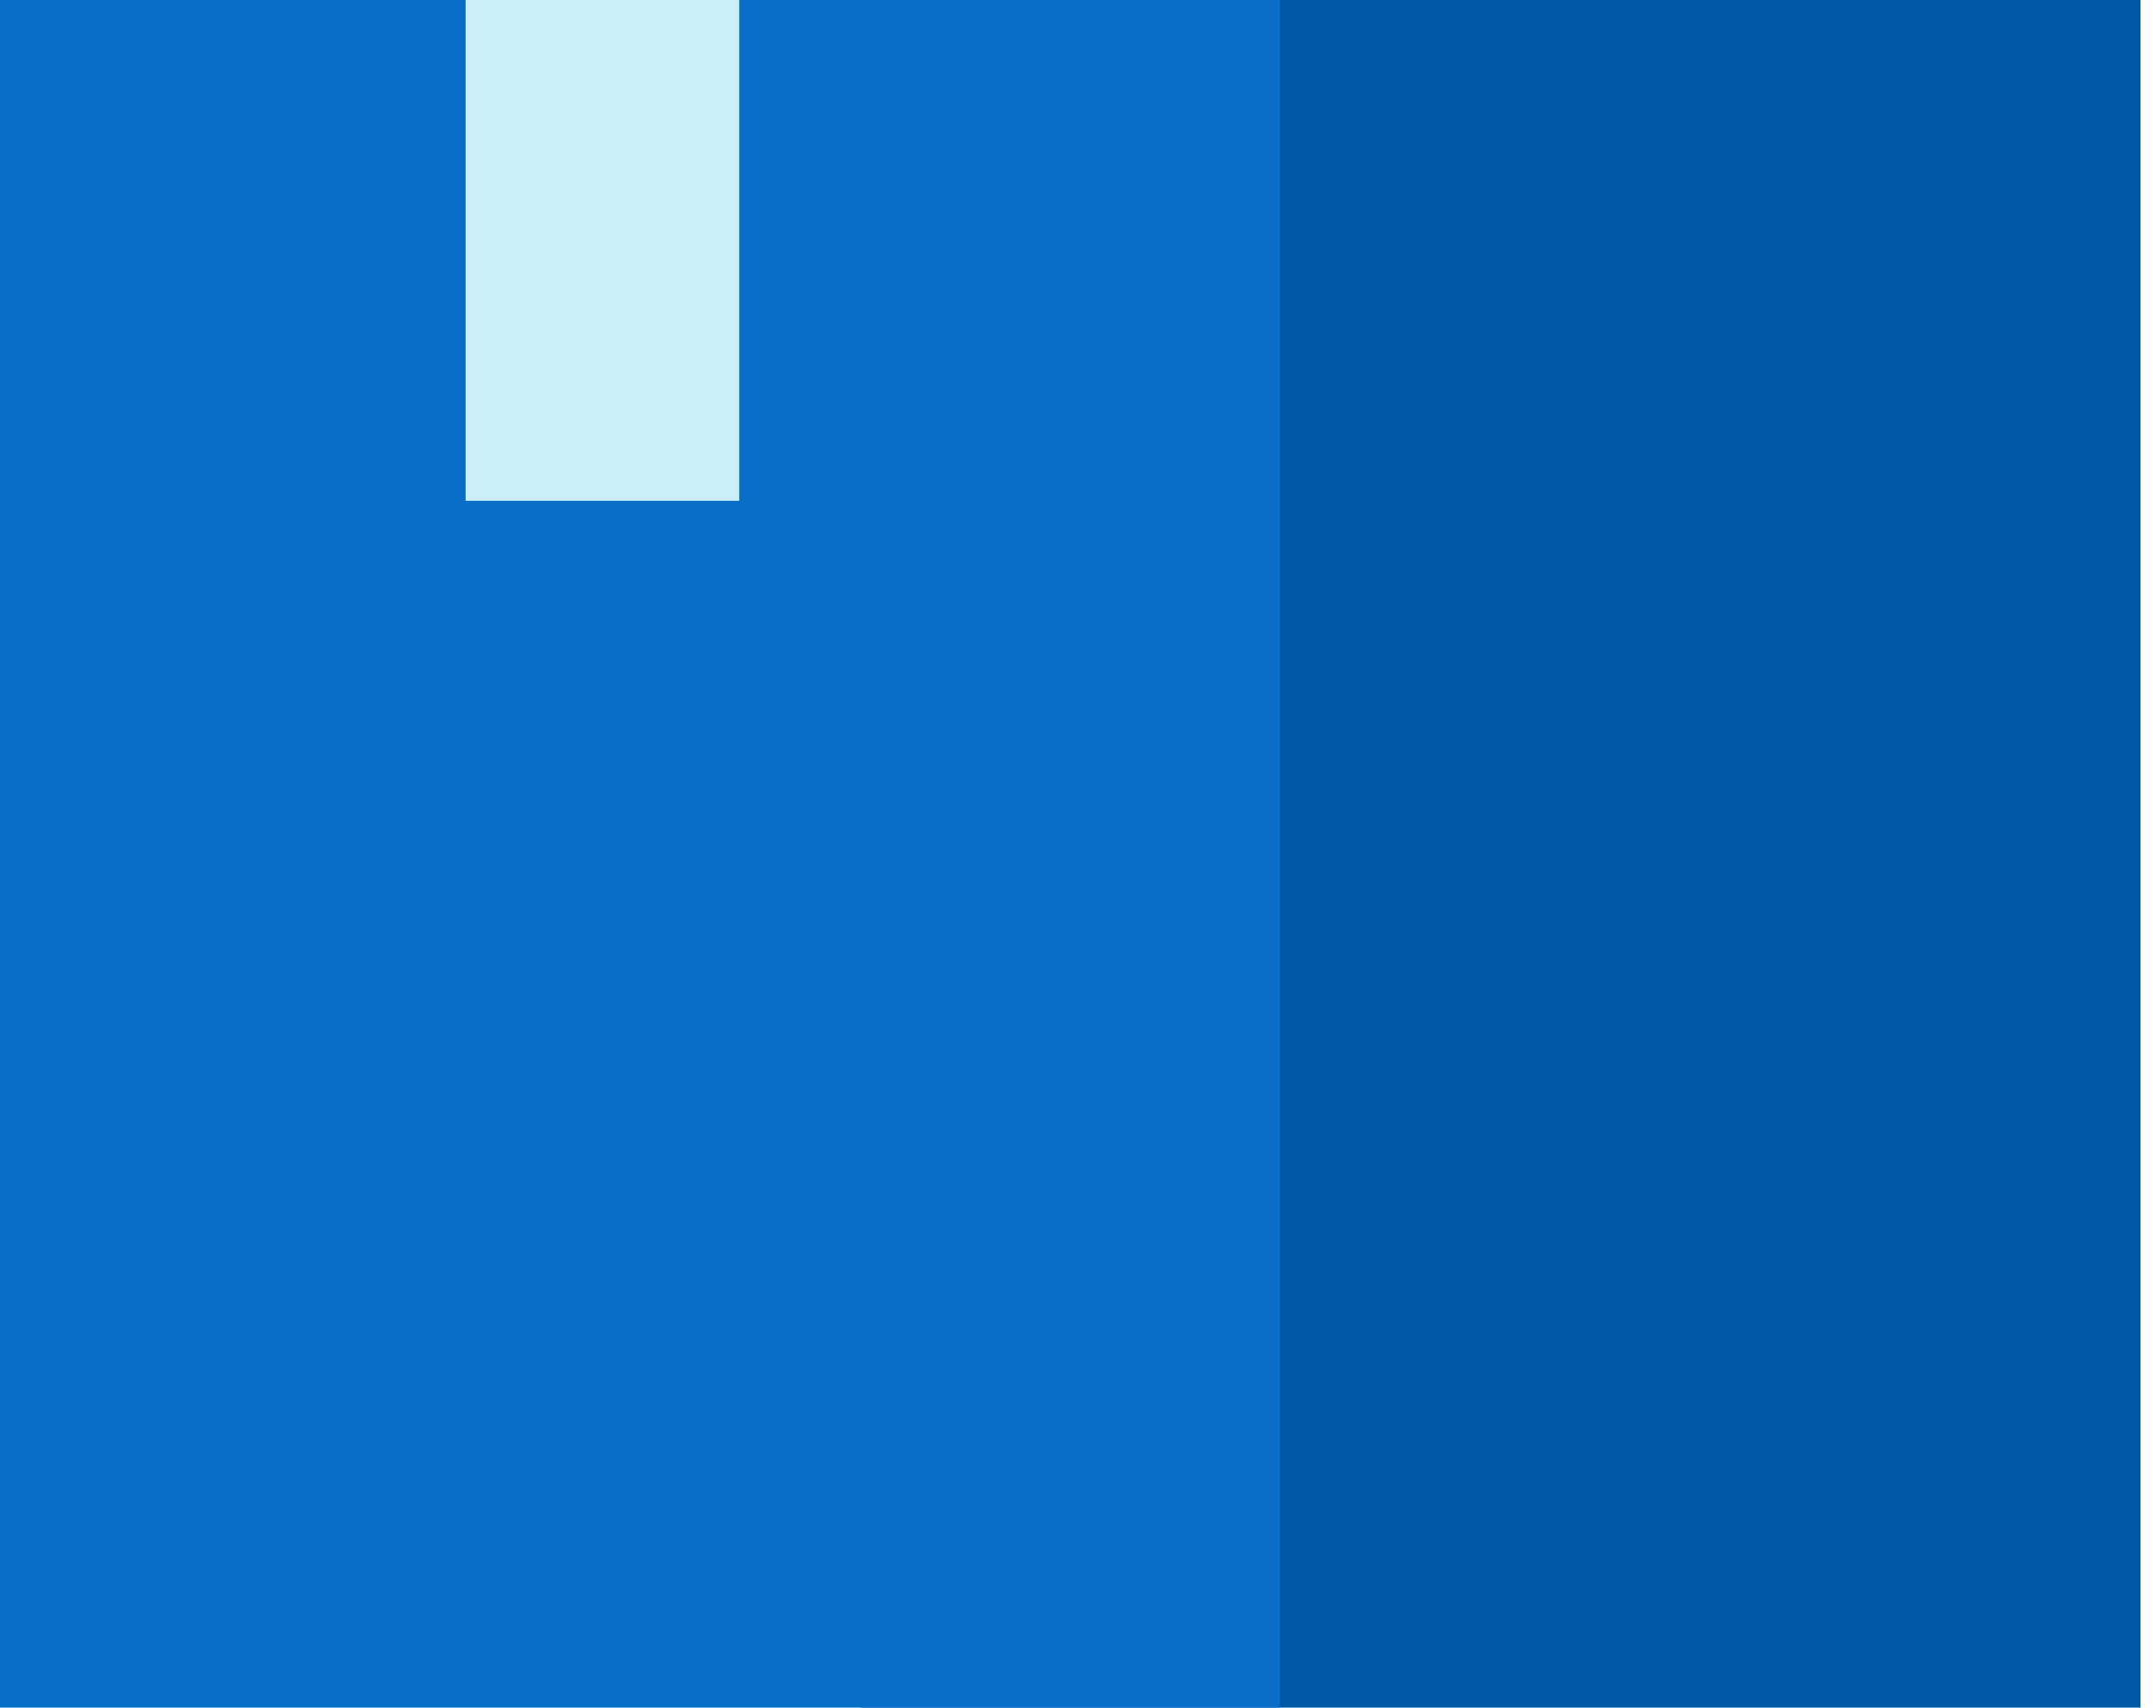
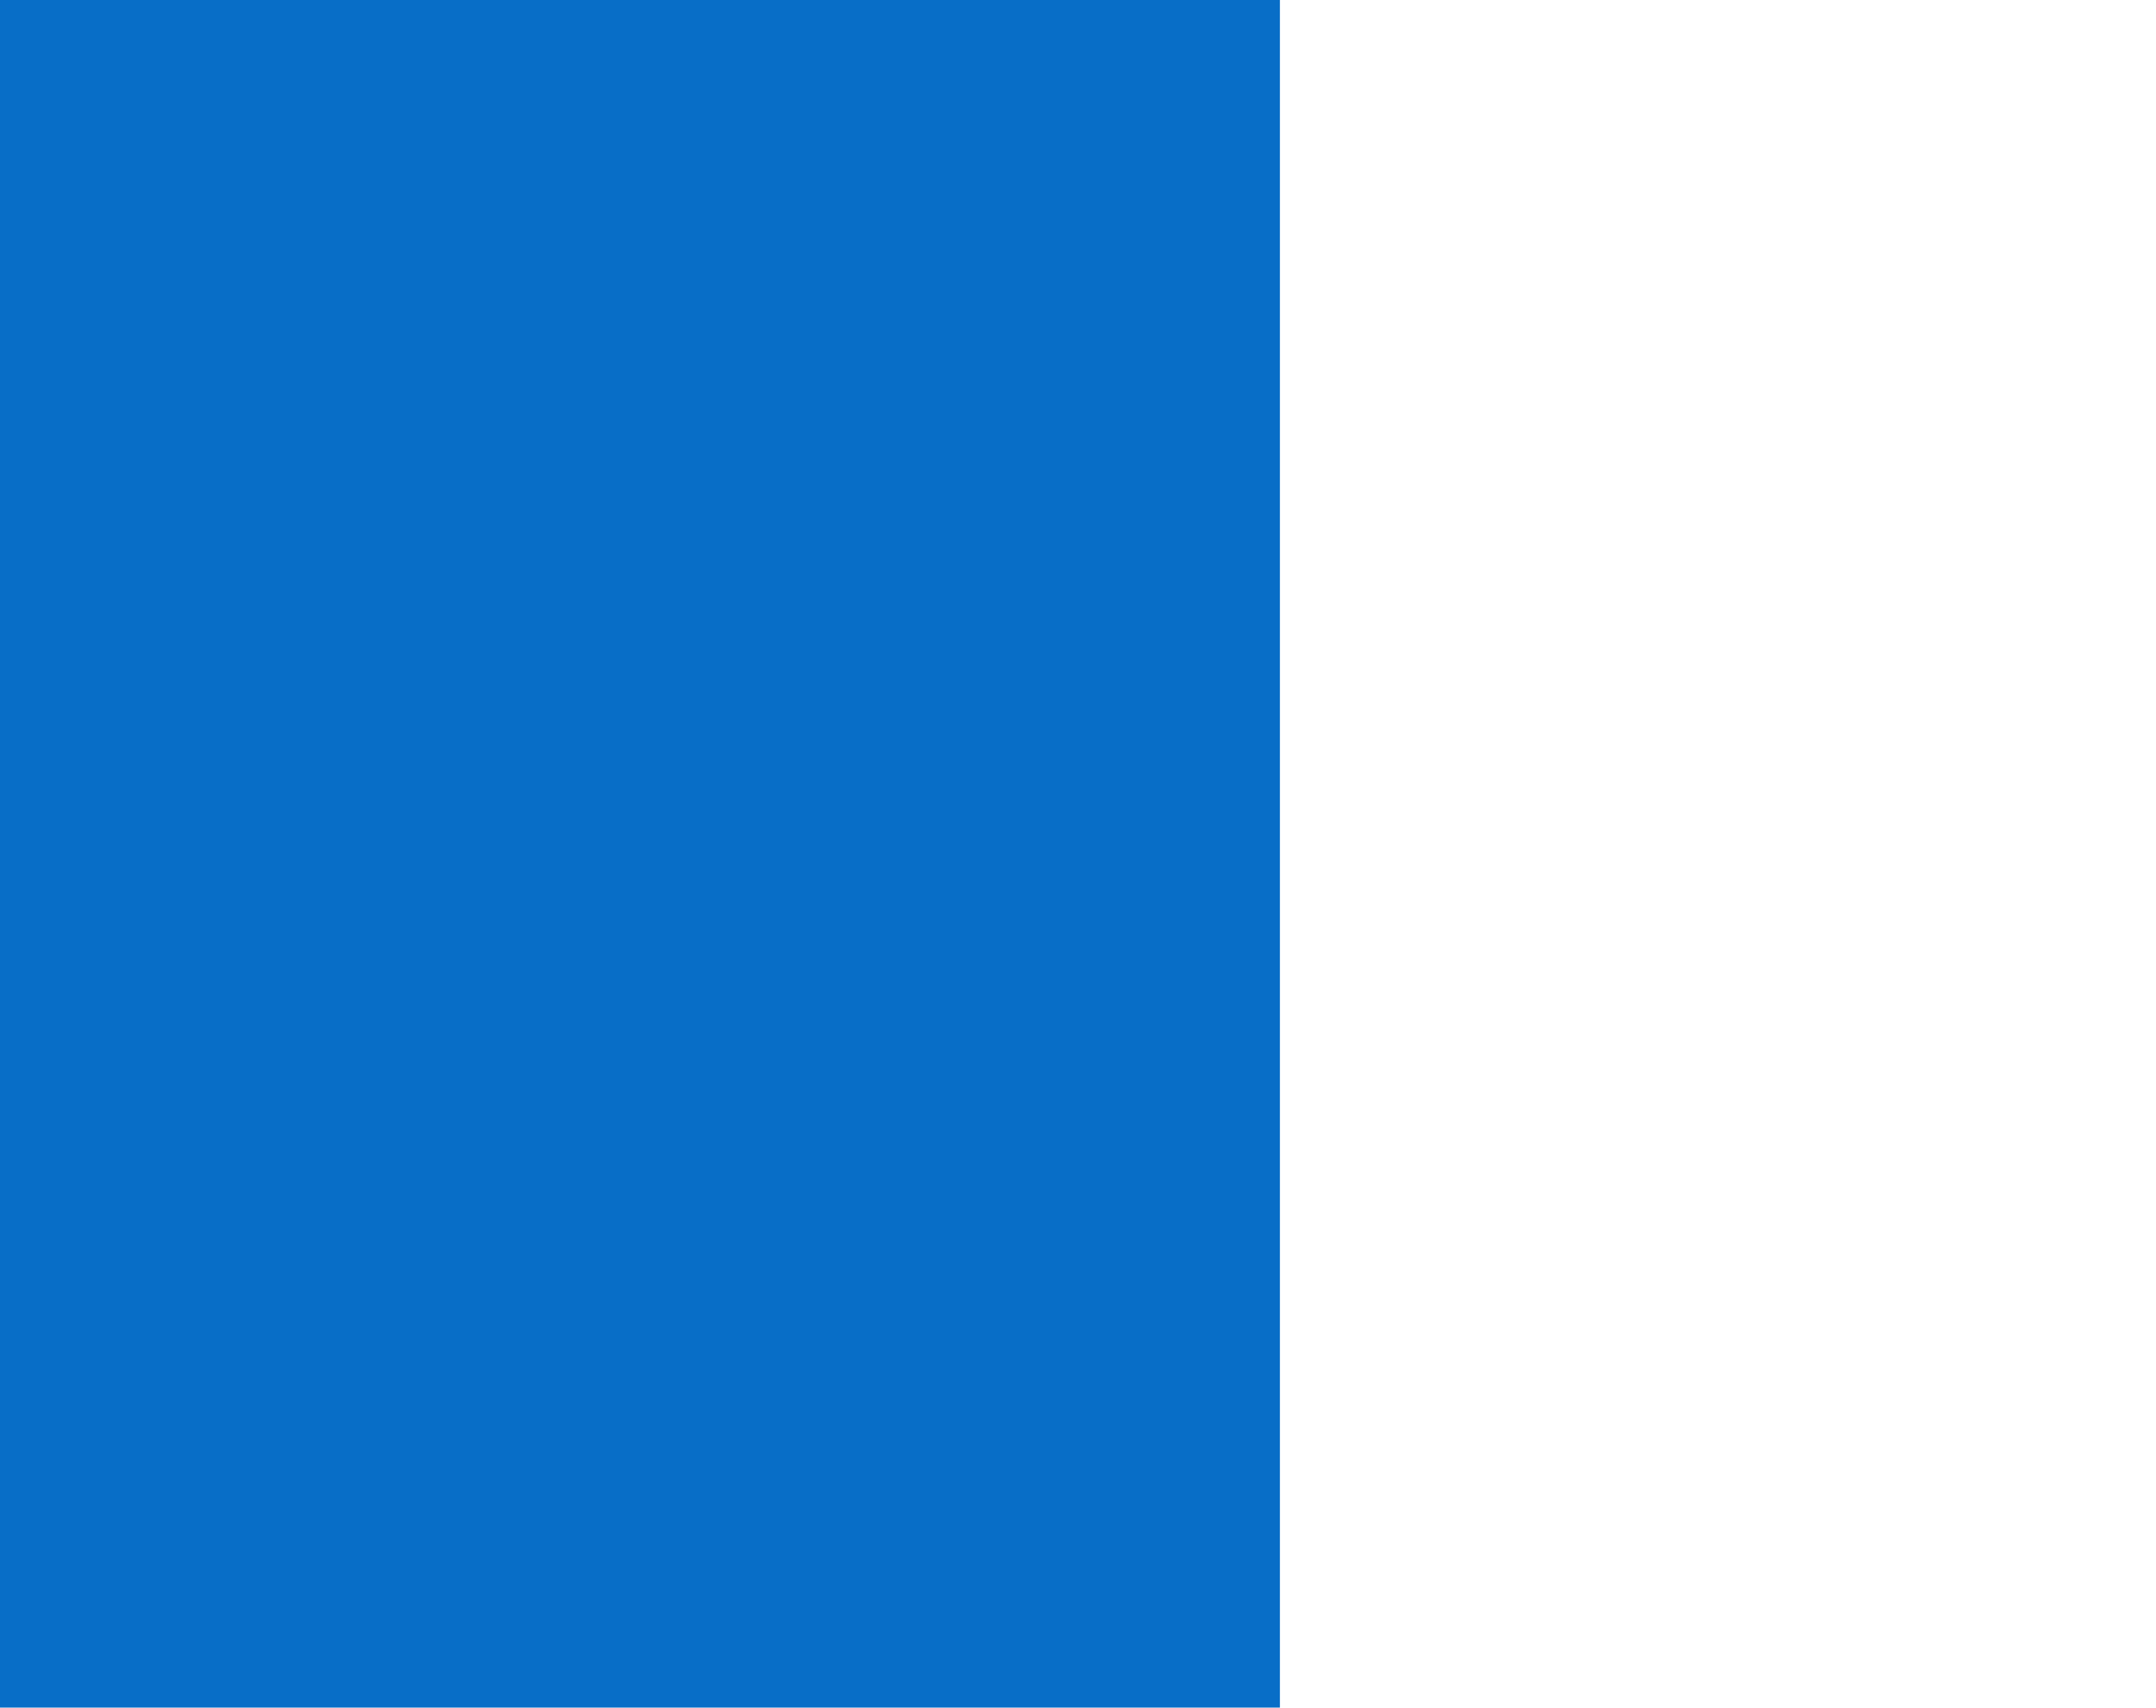
<svg xmlns="http://www.w3.org/2000/svg" width="77" height="61" viewBox="0 0 77 61" fill="none">
-   <path d="M76.447 0H30.736V61H76.447V0Z" fill="#0059A7" />
-   <path d="M45.711 0H0V61H45.711V0Z" fill="#086EC7" />
-   <path d="M26.402 0H16.629V17.89H26.402V0Z" fill="#CCEDFA" />
+   <path d="M45.711 0H0V61H45.711V0" fill="#086EC7" />
</svg>